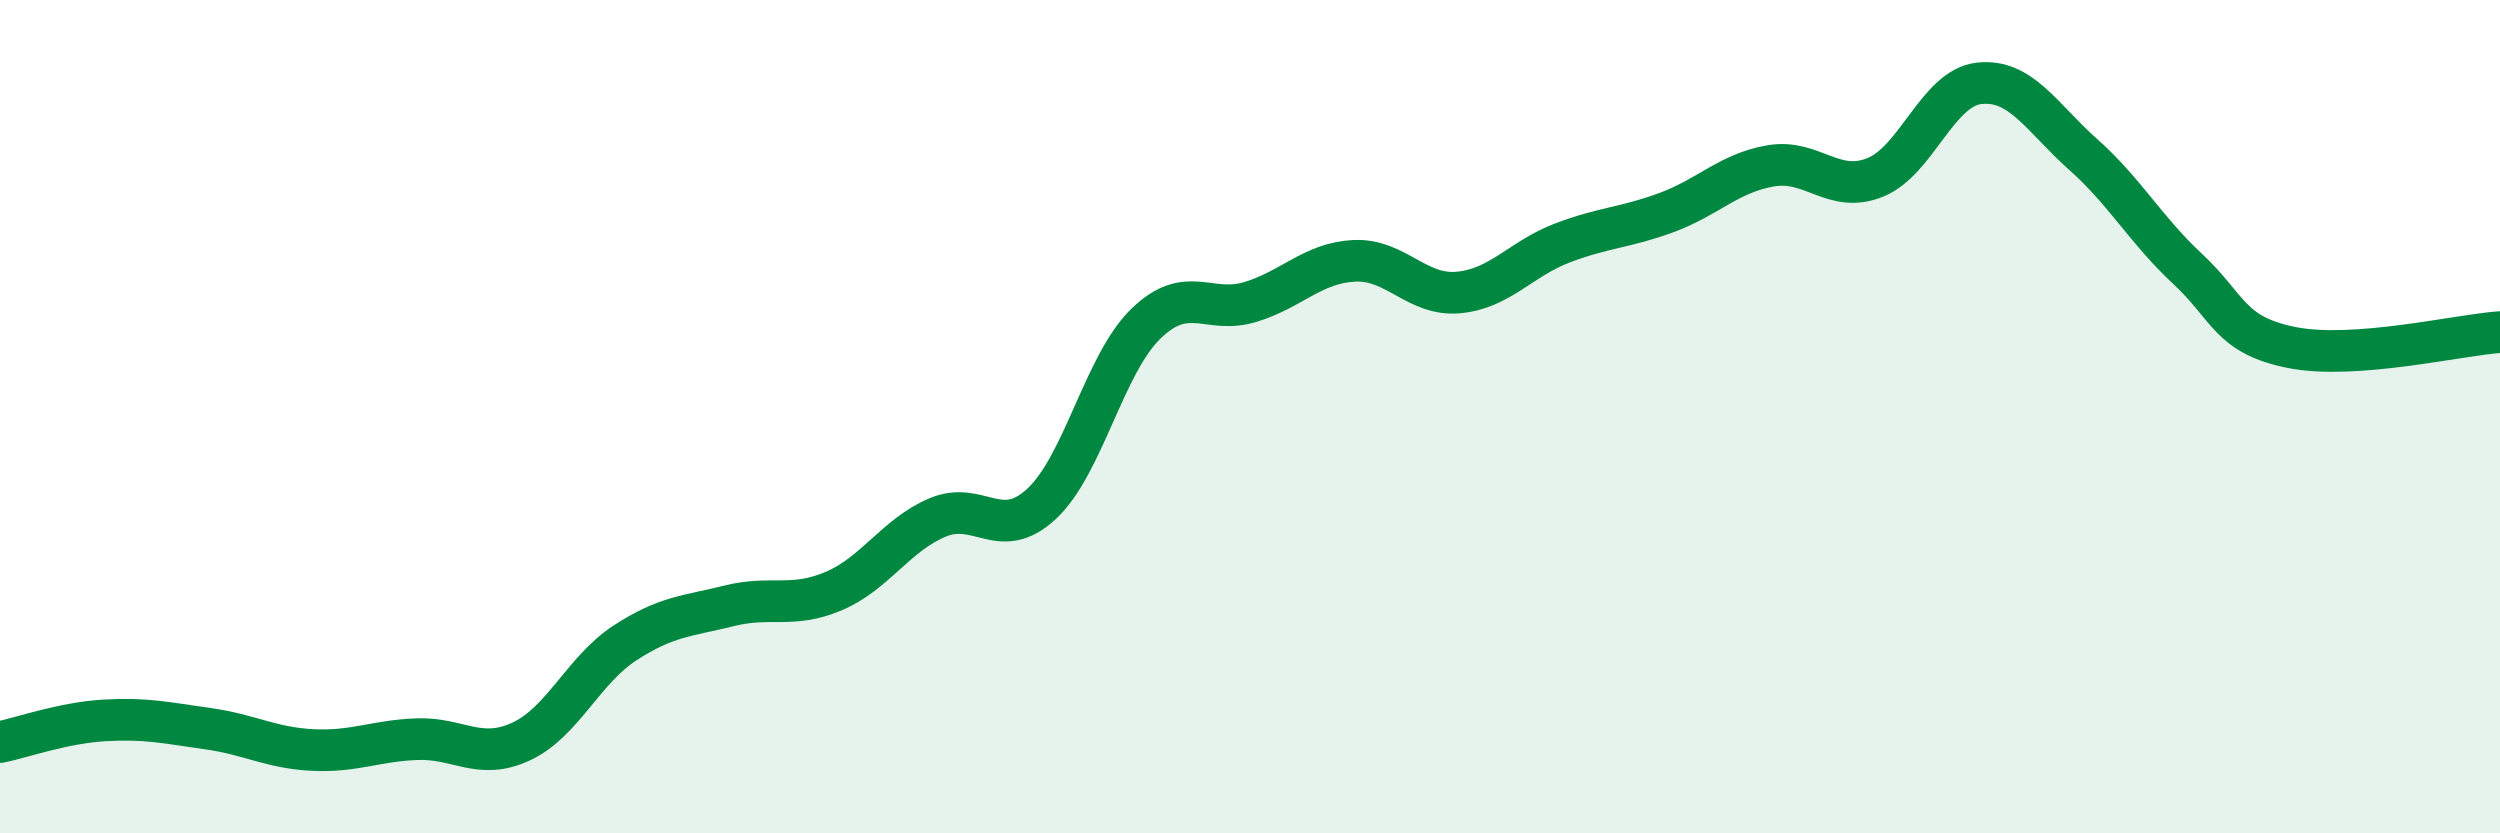
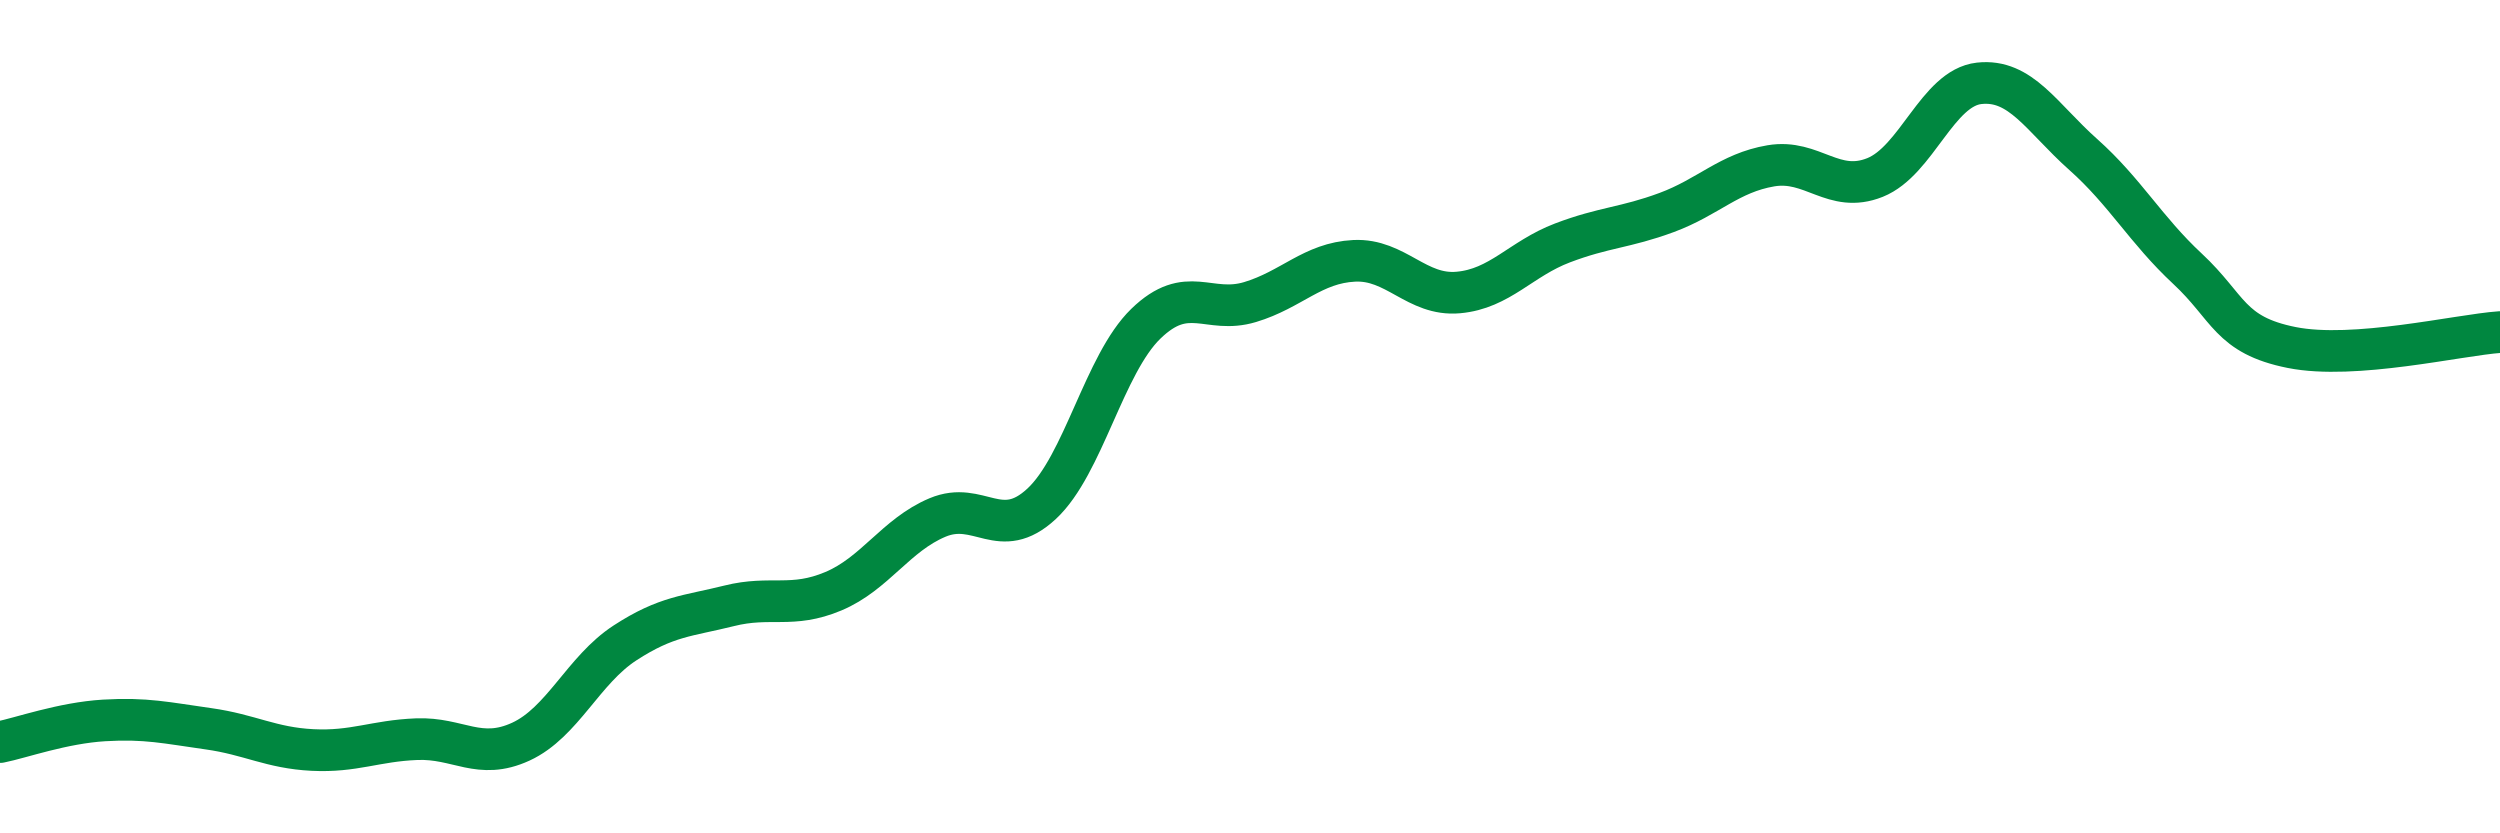
<svg xmlns="http://www.w3.org/2000/svg" width="60" height="20" viewBox="0 0 60 20">
-   <path d="M 0,17.81 C 0.5,17.71 1.5,17.35 2.5,17.29 C 3.5,17.23 4,17.35 5,17.49 C 6,17.63 6.5,17.95 7.5,18 C 8.5,18.05 9,17.78 10,17.74 C 11,17.7 11.5,18.26 12.5,17.8 C 13.5,17.34 14,16.08 15,15.43 C 16,14.78 16.5,14.79 17.5,14.54 C 18.5,14.29 19,14.61 20,14.19 C 21,13.77 21.5,12.84 22.5,12.42 C 23.5,12 24,13.02 25,12.09 C 26,11.16 26.5,8.74 27.5,7.77 C 28.5,6.8 29,7.55 30,7.25 C 31,6.95 31.5,6.31 32.5,6.26 C 33.5,6.21 34,7.11 35,7.02 C 36,6.93 36.5,6.21 37.5,5.83 C 38.5,5.45 39,5.47 40,5.1 C 41,4.73 41.5,4.15 42.5,3.98 C 43.5,3.81 44,4.66 45,4.26 C 46,3.86 46.5,2.11 47.5,2 C 48.5,1.89 49,2.82 50,3.71 C 51,4.6 51.5,5.52 52.5,6.45 C 53.5,7.38 53.5,8.04 55,8.34 C 56.5,8.64 59,8.04 60,7.97L60 20L0 20Z" fill="#008740" opacity="0.1" stroke-linecap="round" stroke-linejoin="round" />
  <path d="M 0,17.81 C 0.5,17.71 1.5,17.35 2.5,17.29 C 3.5,17.23 4,17.35 5,17.49 C 6,17.63 6.5,17.95 7.5,18 C 8.5,18.05 9,17.78 10,17.74 C 11,17.7 11.5,18.26 12.5,17.8 C 13.5,17.34 14,16.08 15,15.43 C 16,14.78 16.5,14.79 17.5,14.54 C 18.5,14.29 19,14.61 20,14.19 C 21,13.77 21.5,12.84 22.5,12.42 C 23.5,12 24,13.02 25,12.09 C 26,11.16 26.5,8.74 27.5,7.77 C 28.5,6.8 29,7.55 30,7.25 C 31,6.95 31.5,6.31 32.5,6.26 C 33.5,6.21 34,7.11 35,7.02 C 36,6.93 36.5,6.21 37.5,5.83 C 38.5,5.45 39,5.47 40,5.1 C 41,4.73 41.5,4.15 42.5,3.98 C 43.5,3.81 44,4.66 45,4.26 C 46,3.86 46.5,2.11 47.5,2 C 48.5,1.89 49,2.82 50,3.71 C 51,4.6 51.5,5.52 52.5,6.45 C 53.5,7.38 53.5,8.04 55,8.34 C 56.5,8.64 59,8.04 60,7.97" stroke="#008740" stroke-width="1" fill="none" stroke-linecap="round" stroke-linejoin="round" />
</svg>